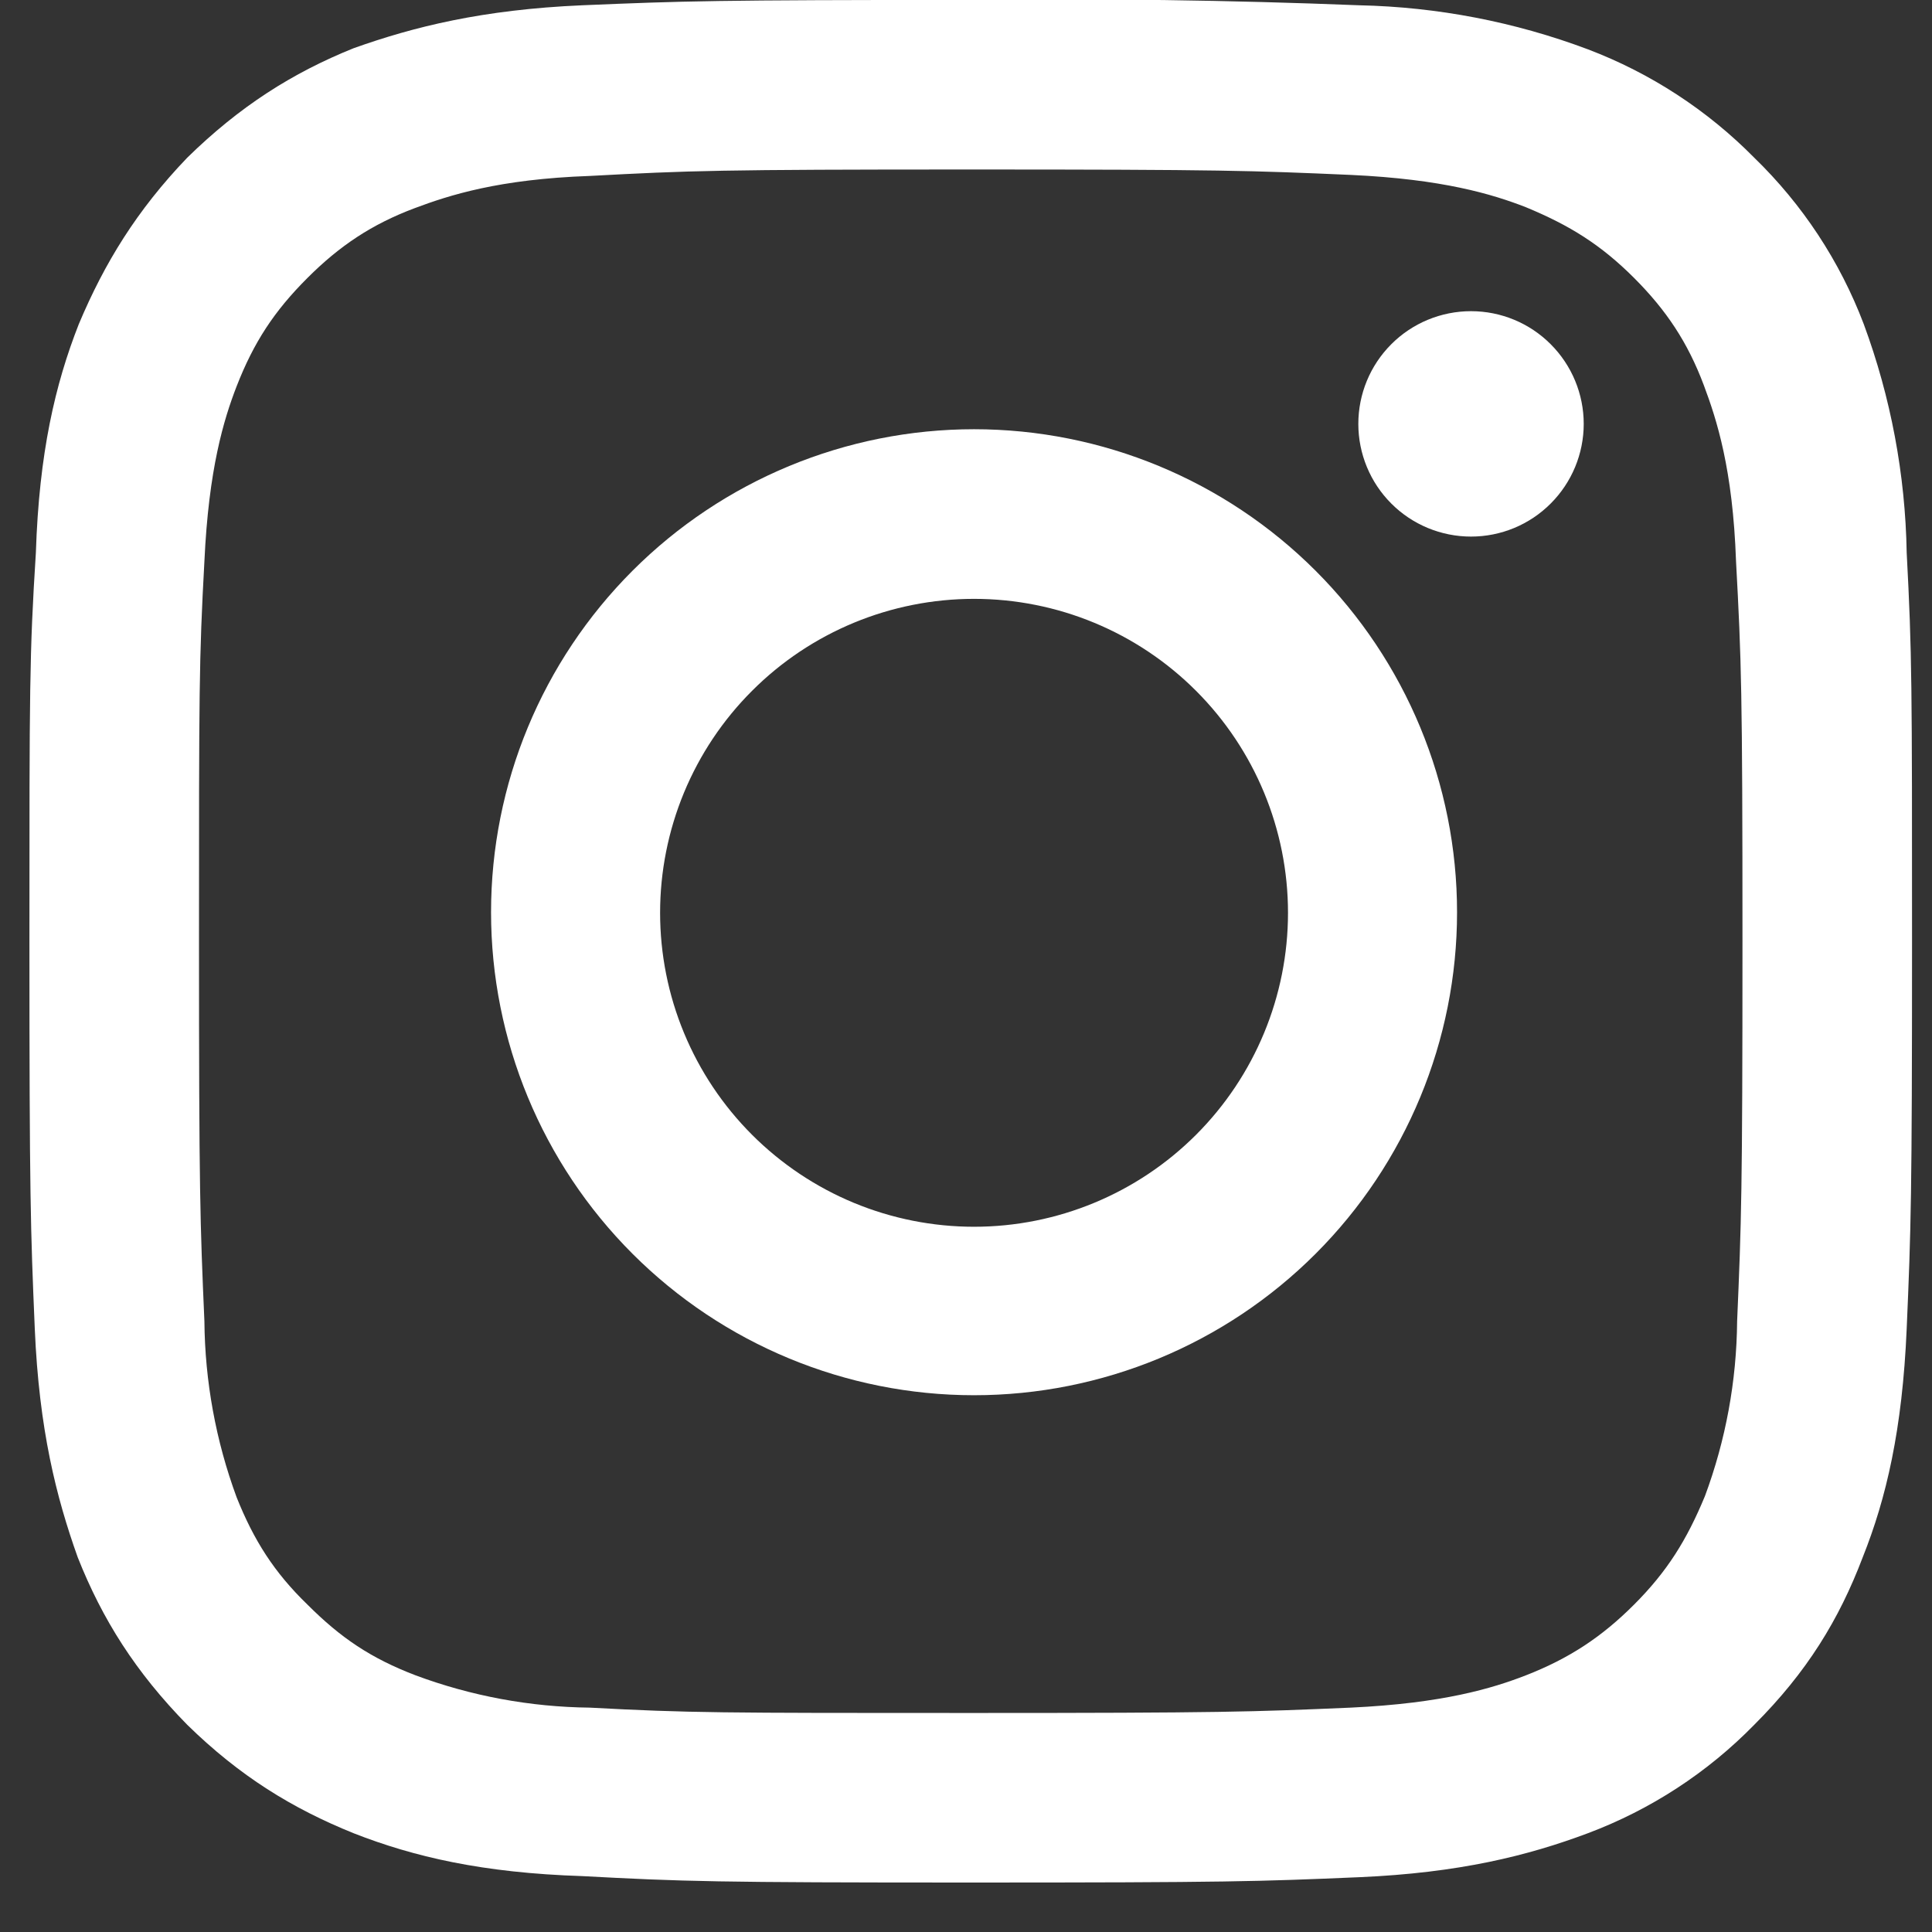
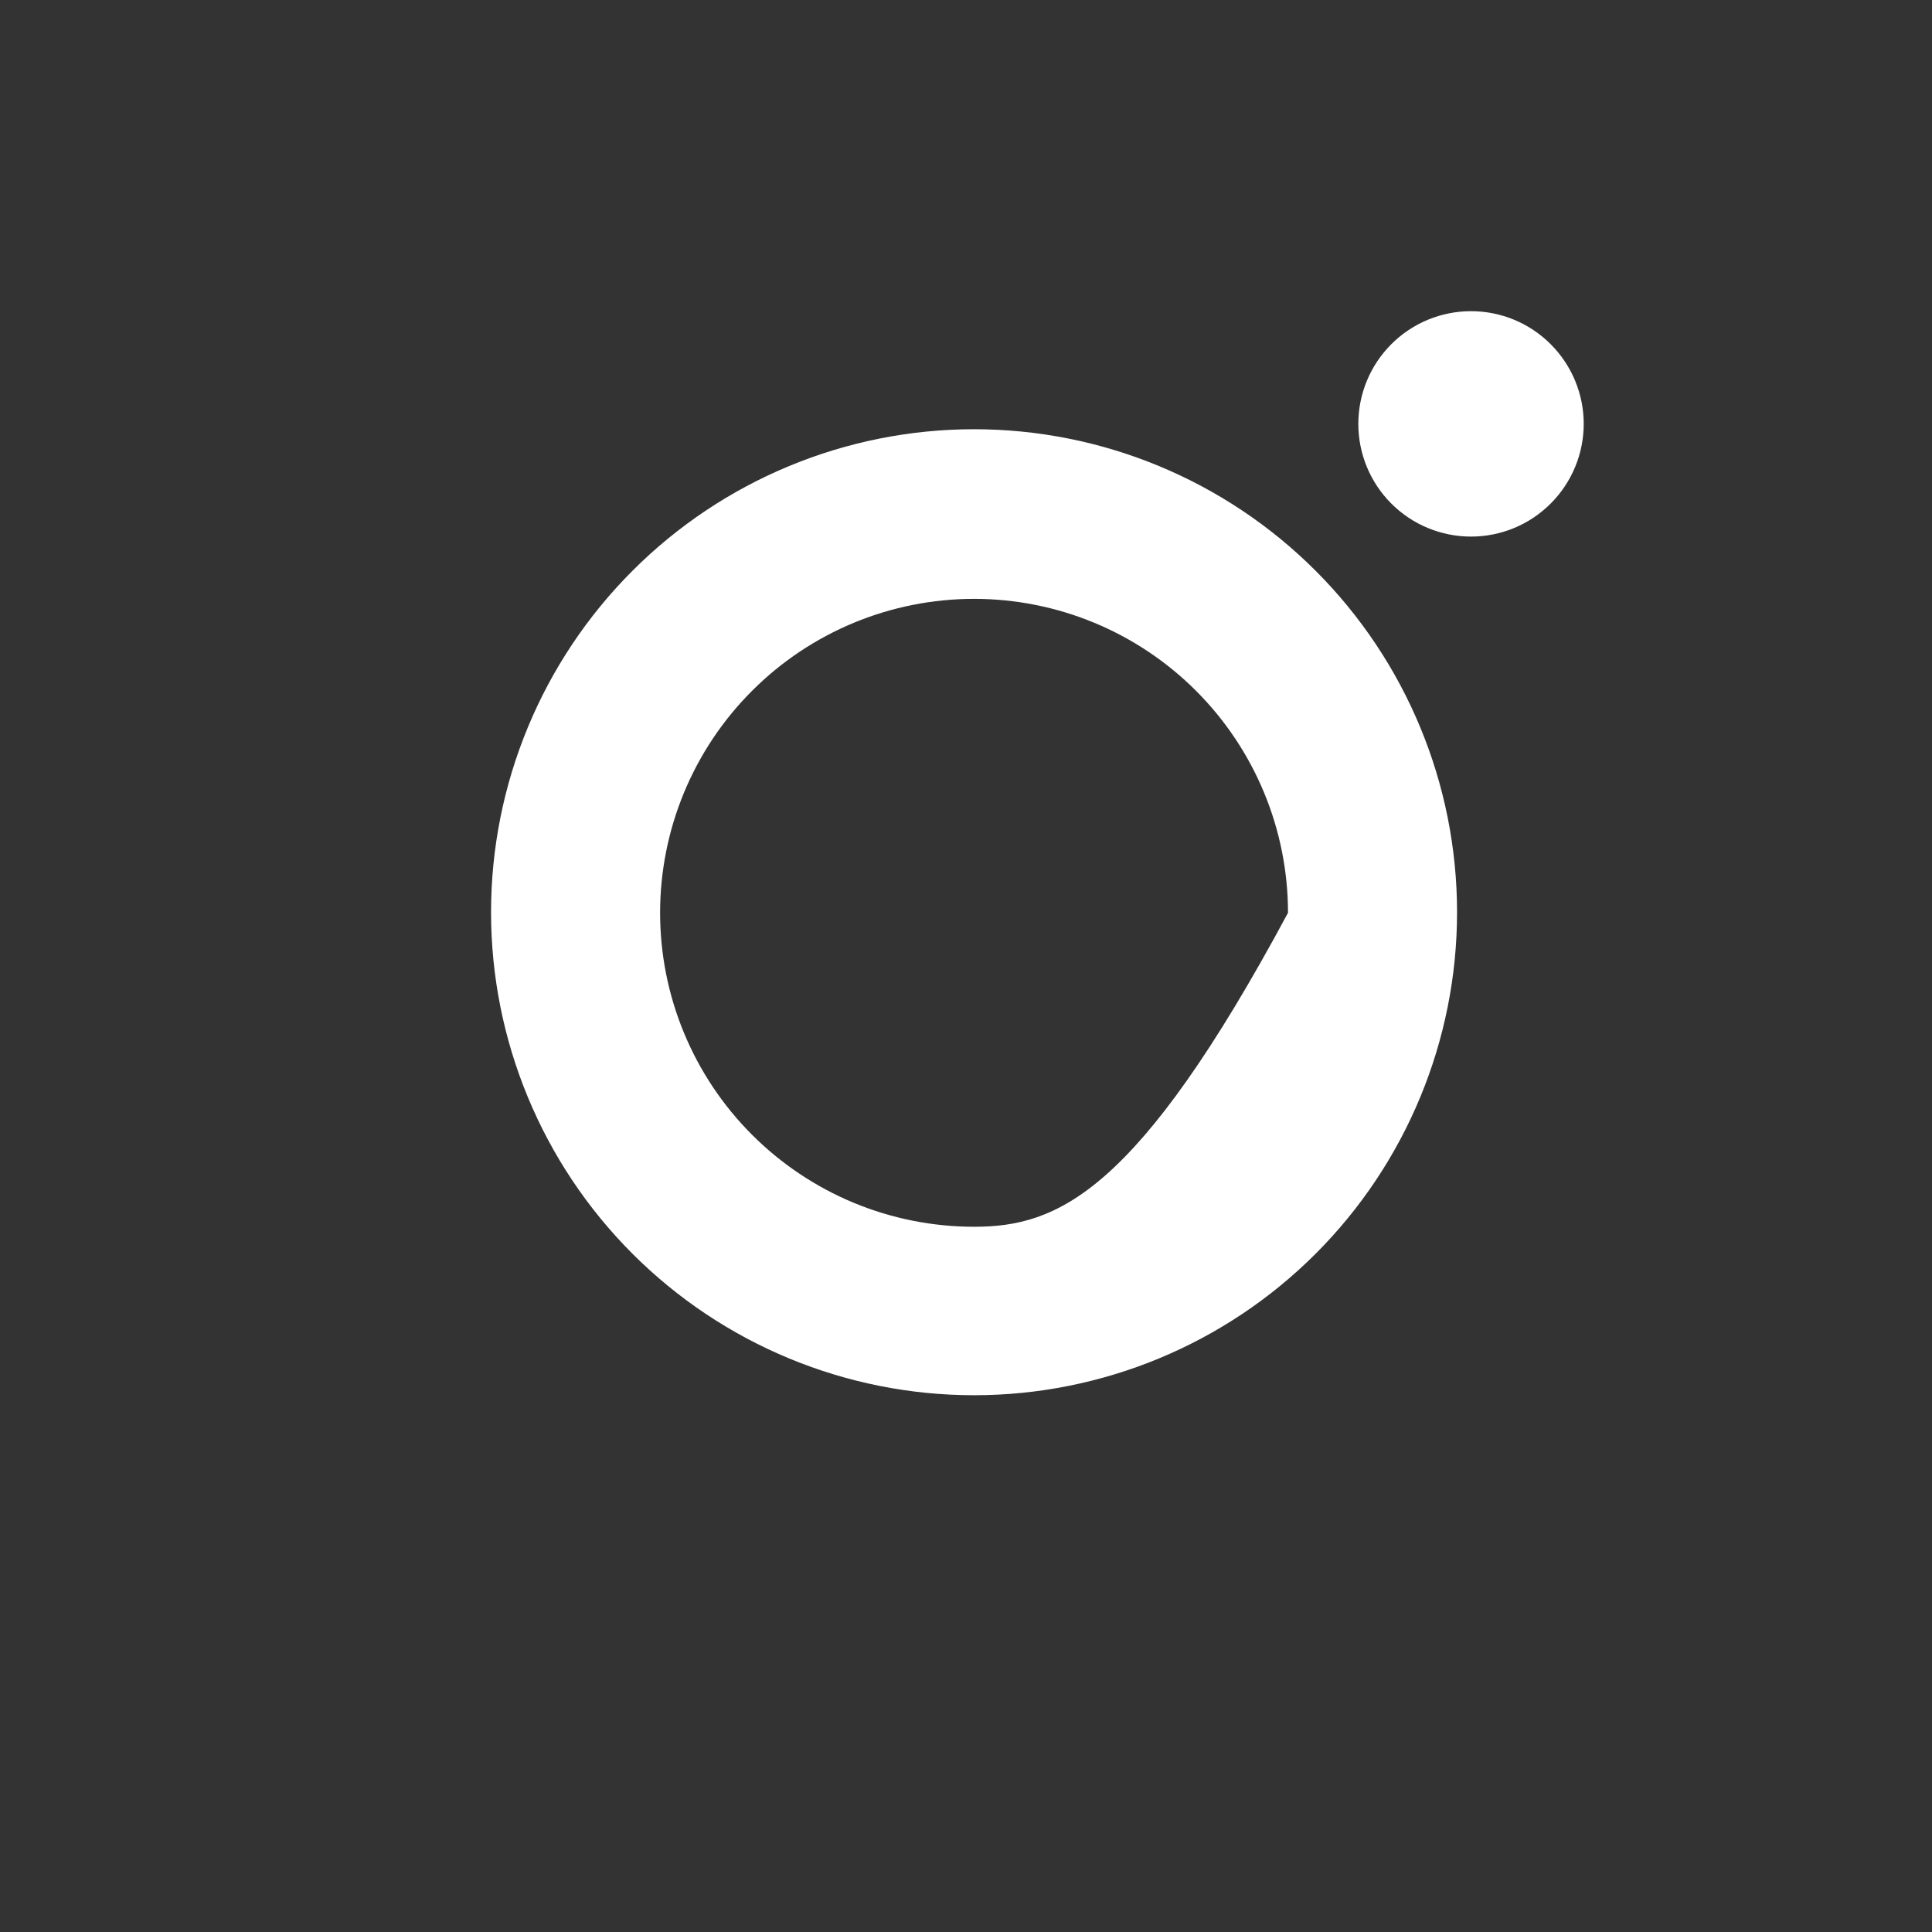
<svg xmlns="http://www.w3.org/2000/svg" fill="none" viewBox="0 0 30 30" height="30" width="30">
  <rect x="0" y="0" width="30" height="30" fill="#333333" stroke="none" />
-   <path fill="white" d="M15.074 2.632C18.974 2.632 19.44 2.649 20.974 2.716C22.407 2.782 23.174 3.016 23.69 3.216C24.374 3.499 24.857 3.799 25.374 4.316C25.874 4.816 26.207 5.316 26.457 5.982C26.657 6.516 26.907 7.282 26.957 8.716C27.04 10.249 27.057 10.716 27.057 14.616C27.057 18.516 27.04 18.982 26.974 20.516C26.966 21.444 26.797 22.363 26.474 23.232C26.19 23.916 25.89 24.399 25.374 24.916C24.874 25.416 24.374 25.749 23.69 26.016C23.174 26.216 22.407 26.449 20.974 26.516C19.44 26.582 18.974 26.599 15.074 26.599C11.174 26.599 10.707 26.599 9.157 26.516C8.235 26.506 7.321 26.337 6.457 26.016C5.757 25.749 5.29 25.432 4.774 24.916C4.257 24.416 3.94 23.916 3.674 23.249C3.351 22.373 3.182 21.449 3.174 20.516C3.107 18.982 3.09 18.516 3.09 14.616C3.09 10.716 3.09 10.249 3.174 8.716C3.24 7.282 3.474 6.516 3.674 5.999C3.94 5.316 4.257 4.832 4.774 4.316C5.274 3.816 5.774 3.482 6.44 3.232C6.974 3.032 7.74 2.782 9.157 2.732C10.707 2.649 11.157 2.632 15.074 2.632ZM15.074 -0.001C11.107 -0.001 10.607 0.016 9.04 0.082C7.49 0.149 6.424 0.416 5.49 0.749C4.54 1.132 3.724 1.649 2.907 2.449C2.124 3.266 1.624 4.082 1.224 5.032C0.857 5.966 0.607 7.032 0.557 8.582C0.457 10.166 0.457 10.666 0.457 14.616C0.457 18.566 0.474 19.082 0.54 20.632C0.607 22.199 0.874 23.249 1.207 24.182C1.59 25.149 2.107 25.966 2.907 26.782C3.724 27.582 4.54 28.082 5.49 28.466C6.424 28.832 7.49 29.082 9.04 29.132C10.607 29.216 11.107 29.232 15.074 29.232C19.057 29.232 19.54 29.216 21.107 29.149C22.657 29.082 23.724 28.816 24.657 28.466C25.631 28.1 26.513 27.526 27.24 26.782C28.057 25.966 28.557 25.149 28.924 24.182C29.29 23.266 29.54 22.199 29.607 20.632C29.674 19.082 29.69 18.582 29.69 14.616C29.69 10.632 29.69 10.149 29.607 8.582C29.586 7.37 29.361 6.17 28.94 5.032C28.57 4.057 27.989 3.175 27.24 2.449C26.51 1.709 25.629 1.135 24.657 0.766C23.521 0.339 22.32 0.108 21.107 0.082C19.097 0.002 17.085 -0.026 15.074 -0.001Z" />
-   <path fill="white" d="M15.125 6.665C13.136 6.665 11.228 7.456 9.822 8.862C8.415 10.269 7.625 12.176 7.625 14.165C7.625 16.154 8.415 18.062 9.822 19.469C11.228 20.875 13.136 21.665 15.125 21.665C17.114 21.665 19.022 20.875 20.428 19.469C21.835 18.062 22.625 16.154 22.625 14.165C22.625 12.176 21.835 10.269 20.428 8.862C19.022 7.456 17.114 6.665 15.125 6.665ZM15.125 19.049C14.485 19.049 13.851 18.923 13.259 18.678C12.668 18.433 12.13 18.073 11.678 17.621C11.225 17.168 10.866 16.631 10.621 16.039C10.376 15.448 10.25 14.814 10.25 14.174C10.25 13.534 10.376 12.9 10.621 12.308C10.866 11.717 11.225 11.179 11.678 10.727C12.13 10.274 12.668 9.915 13.259 9.67C13.851 9.425 14.485 9.299 15.125 9.299C16.418 9.299 17.658 9.812 18.572 10.727C19.486 11.641 20 12.881 20 14.174C20 15.467 19.486 16.707 18.572 17.621C17.658 18.535 16.418 19.049 15.125 19.049ZM22.842 8.332C23.306 8.332 23.751 8.148 24.079 7.819C24.407 7.491 24.592 7.046 24.592 6.582C24.592 6.118 24.407 5.673 24.079 5.345C23.751 5.016 23.306 4.832 22.842 4.832C22.378 4.832 21.932 5.016 21.604 5.345C21.276 5.673 21.092 6.118 21.092 6.582C21.092 7.046 21.276 7.491 21.604 7.819C21.932 8.148 22.378 8.332 22.842 8.332Z" />
+   <path fill="white" d="M15.125 6.665C13.136 6.665 11.228 7.456 9.822 8.862C8.415 10.269 7.625 12.176 7.625 14.165C7.625 16.154 8.415 18.062 9.822 19.469C11.228 20.875 13.136 21.665 15.125 21.665C17.114 21.665 19.022 20.875 20.428 19.469C21.835 18.062 22.625 16.154 22.625 14.165C22.625 12.176 21.835 10.269 20.428 8.862C19.022 7.456 17.114 6.665 15.125 6.665ZM15.125 19.049C14.485 19.049 13.851 18.923 13.259 18.678C12.668 18.433 12.13 18.073 11.678 17.621C11.225 17.168 10.866 16.631 10.621 16.039C10.376 15.448 10.25 14.814 10.25 14.174C10.25 13.534 10.376 12.9 10.621 12.308C10.866 11.717 11.225 11.179 11.678 10.727C12.13 10.274 12.668 9.915 13.259 9.67C13.851 9.425 14.485 9.299 15.125 9.299C16.418 9.299 17.658 9.812 18.572 10.727C19.486 11.641 20 12.881 20 14.174C17.658 18.535 16.418 19.049 15.125 19.049ZM22.842 8.332C23.306 8.332 23.751 8.148 24.079 7.819C24.407 7.491 24.592 7.046 24.592 6.582C24.592 6.118 24.407 5.673 24.079 5.345C23.751 5.016 23.306 4.832 22.842 4.832C22.378 4.832 21.932 5.016 21.604 5.345C21.276 5.673 21.092 6.118 21.092 6.582C21.092 7.046 21.276 7.491 21.604 7.819C21.932 8.148 22.378 8.332 22.842 8.332Z" />
</svg>